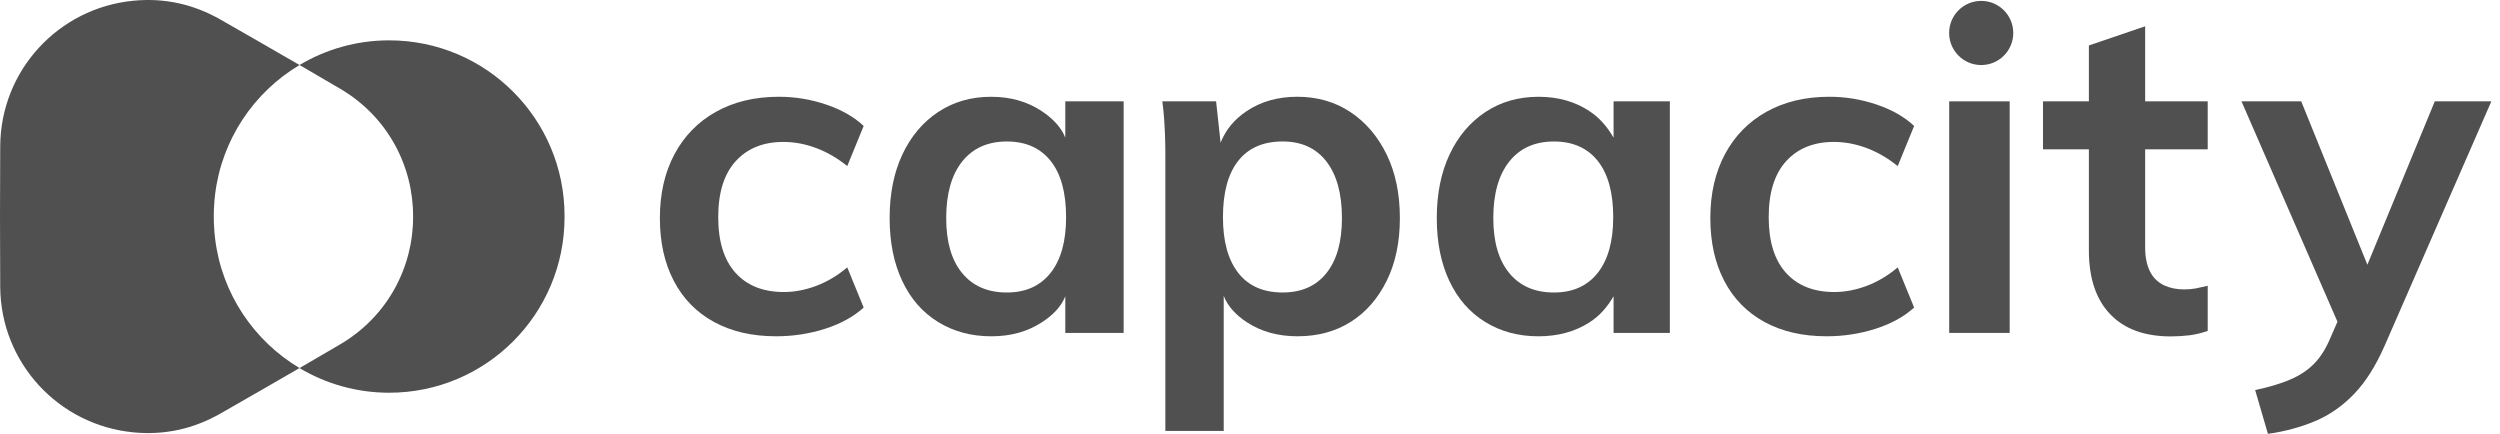
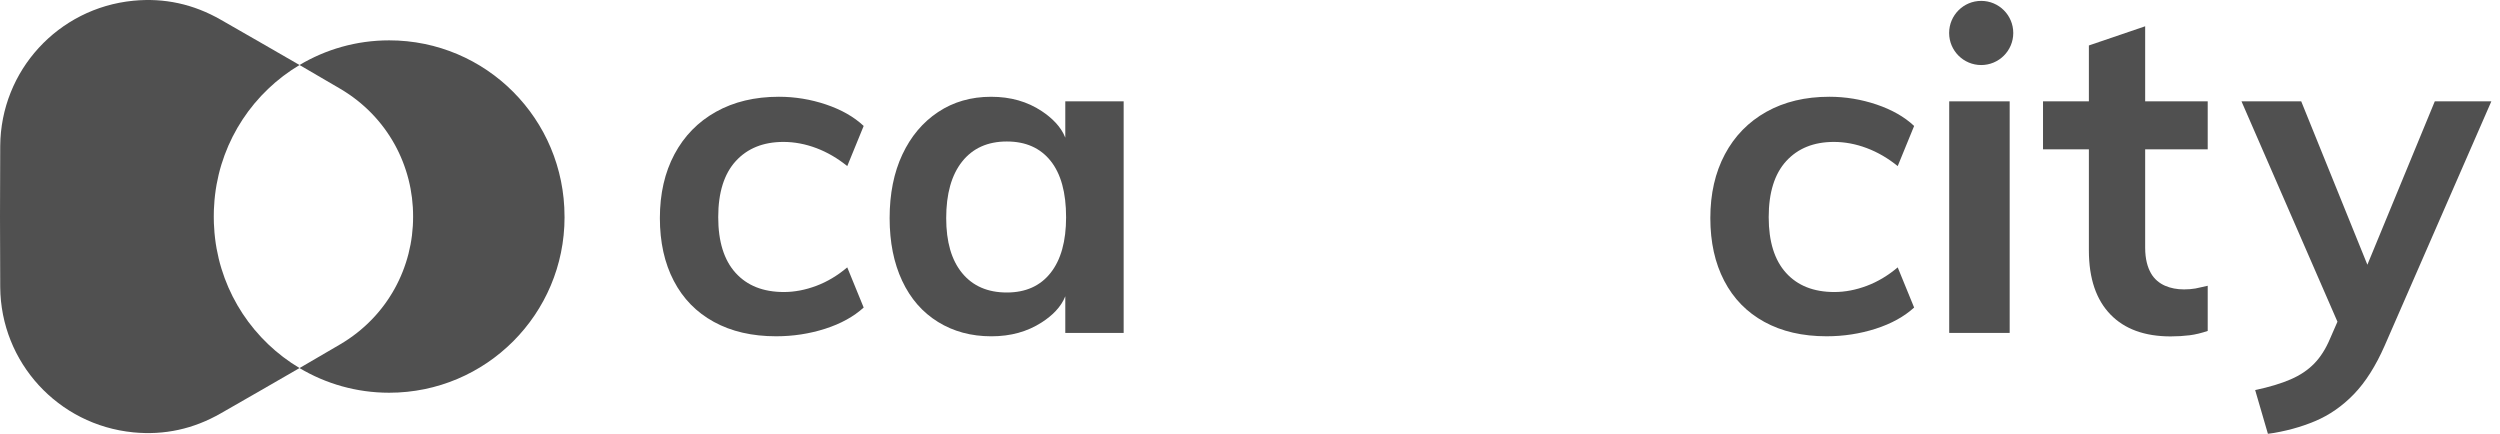
<svg xmlns="http://www.w3.org/2000/svg" width="121px" height="21px" viewBox="0 0 121 21">
  <title>svgexport-1 copy</title>
  <g id="Page-1" stroke="none" stroke-width="1" fill="none" fill-rule="evenodd" opacity="0.8">
    <g id="svgexport-1-copy" fill="#242424">
      <path d="M39.507,7.167 C40.036,7.366 40.536,7.657 41.007,8.039 L41.802,6.096 C41.331,5.654 40.724,5.309 39.981,5.058 C39.238,4.808 38.477,4.683 37.697,4.683 C36.535,4.683 35.52,4.926 34.652,5.411 C33.784,5.897 33.115,6.582 32.644,7.465 C32.173,8.348 31.938,9.379 31.938,10.556 C31.938,11.72 32.162,12.732 32.611,13.593 C33.059,14.454 33.706,15.117 34.553,15.58 C35.398,16.044 36.403,16.276 37.565,16.276 C38.389,16.276 39.179,16.154 39.937,15.912 C40.695,15.669 41.316,15.326 41.802,14.885 L41.007,12.941 C40.536,13.339 40.036,13.637 39.507,13.836 C38.977,14.034 38.455,14.134 37.94,14.134 C36.94,14.134 36.16,13.825 35.601,13.206 C35.042,12.588 34.762,11.69 34.762,10.512 C34.762,9.32 35.046,8.415 35.612,7.796 C36.178,7.178 36.947,6.869 37.918,6.869 C38.448,6.869 38.977,6.968 39.507,7.167 Z" id="Path" fill-rule="nonzero" />
      <path d="M50.421,5.379 C49.722,4.915 48.912,4.684 47.97,4.684 C46.999,4.684 46.147,4.93 45.404,5.423 C44.661,5.917 44.087,6.601 43.675,7.477 C43.263,8.353 43.058,9.38 43.058,10.557 C43.058,11.721 43.261,12.733 43.666,13.594 C44.07,14.455 44.648,15.118 45.398,15.581 C46.148,16.045 47.009,16.277 47.98,16.277 C48.922,16.277 49.722,16.053 50.421,15.603 C50.924,15.28 51.358,14.858 51.56,14.34 L51.56,16.113 L54.385,16.113 L54.385,4.905 L51.56,4.905 L51.56,6.663 C51.358,6.142 50.924,5.713 50.421,5.379 Z M48.731,14.157 C47.804,14.157 47.083,13.844 46.568,13.218 C46.053,12.593 45.796,11.706 45.796,10.557 C45.796,9.38 46.053,8.467 46.568,7.819 C47.083,7.172 47.804,6.848 48.731,6.848 C49.643,6.848 50.349,7.161 50.849,7.786 C51.349,8.412 51.599,9.321 51.599,10.513 C51.599,11.676 51.349,12.575 50.849,13.207 C50.349,13.84 49.643,14.157 48.731,14.157 Z" id="Shape" />
-       <path d="M62.788,4.683 C61.846,4.683 61.029,4.914 60.338,5.378 C59.754,5.77 59.335,6.259 59.076,6.907 L58.859,4.904 L56.256,4.904 C56.329,5.409 56.362,5.979 56.385,6.516 C56.407,7.053 56.403,7.612 56.403,8.127 L56.403,20.857 L59.228,20.857 L59.228,14.32 C59.43,14.847 59.852,15.275 60.357,15.602 C61.048,16.052 61.855,16.276 62.797,16.276 C63.782,16.276 64.638,16.044 65.374,15.58 C66.109,15.117 66.688,14.454 67.115,13.593 C67.541,12.732 67.754,11.72 67.754,10.556 C67.754,9.379 67.54,8.352 67.113,7.476 C66.686,6.6 66.101,5.916 65.358,5.422 C64.615,4.929 63.758,4.683 62.788,4.683 Z M62.081,14.156 C61.14,14.156 60.423,13.84 59.93,13.206 C59.437,12.574 59.191,11.676 59.191,10.512 C59.191,9.32 59.437,8.411 59.93,7.785 C60.423,7.16 61.14,6.847 62.081,6.847 C62.993,6.847 63.7,7.171 64.2,7.818 C64.7,8.466 64.95,9.379 64.95,10.556 C64.95,11.705 64.7,12.592 64.2,13.217 C63.7,13.843 62.993,14.156 62.081,14.156 Z" id="Shape" />
-       <path d="M76.93,5.379 C76.231,4.915 75.406,4.684 74.465,4.684 C73.494,4.684 72.635,4.93 71.892,5.423 C71.149,5.917 70.57,6.601 70.159,7.477 C69.747,8.353 69.54,9.38 69.54,10.557 C69.54,11.721 69.742,12.733 70.147,13.594 C70.551,14.455 71.129,15.118 71.879,15.581 C72.629,16.045 73.49,16.277 74.461,16.277 C75.402,16.277 76.231,16.053 76.93,15.603 C77.433,15.28 77.794,14.858 78.097,14.34 L78.097,16.113 L80.821,16.113 L80.821,4.905 L78.097,4.905 L78.097,6.663 C77.794,6.142 77.433,5.713 76.93,5.379 Z M75.211,14.157 C74.284,14.157 73.563,13.844 73.049,13.218 C72.534,12.593 72.276,11.706 72.276,10.557 C72.276,9.38 72.534,8.467 73.049,7.819 C73.563,7.172 74.284,6.848 75.211,6.848 C76.123,6.848 76.829,7.161 77.33,7.786 C77.829,8.412 78.08,9.321 78.08,10.513 C78.08,11.676 77.829,12.575 77.33,13.207 C76.829,13.84 76.123,14.157 75.211,14.157 Z" id="Shape" />
      <path d="M90.349,7.167 C90.878,7.366 91.379,7.657 91.849,8.039 L92.644,6.096 C92.173,5.654 91.566,5.309 90.823,5.058 C90.08,4.808 89.319,4.683 88.539,4.683 C87.377,4.683 86.362,4.926 85.494,5.411 C84.626,5.897 83.957,6.582 83.486,7.465 C83.015,8.348 82.78,9.379 82.78,10.556 C82.78,11.72 83.004,12.732 83.453,13.593 C83.901,14.454 84.549,15.117 85.395,15.58 C86.241,16.044 87.245,16.276 88.407,16.276 C89.231,16.276 90.021,16.154 90.779,15.912 C91.537,15.669 92.158,15.326 92.644,14.885 L91.849,12.941 C91.379,13.339 90.878,13.637 90.349,13.836 C89.819,14.034 89.297,14.134 88.782,14.134 C87.781,14.134 87.002,13.825 86.443,13.206 C85.884,12.588 85.605,11.69 85.605,10.512 C85.605,9.32 85.888,8.415 86.454,7.796 C87.02,7.178 87.789,6.869 88.76,6.869 C89.29,6.869 89.819,6.968 90.349,7.167 Z" id="Path" fill-rule="nonzero" />
      <polygon id="Path" points="97.268 4.905 97.268 16.113 94.342 16.113 94.342 4.905" />
      <path d="M101.102,2.2 L101.102,4.905 L98.882,4.905 L98.882,7.227 L101.102,7.227 L101.102,12.115 C101.102,13.5 101.463,14.515 102.147,15.222 C102.831,15.929 103.807,16.282 105.058,16.282 C105.381,16.282 105.691,16.263 105.978,16.227 C106.264,16.19 106.55,16.12 106.853,16.017 L106.853,13.831 C106.55,13.89 106.435,13.934 106.258,13.963 C106.082,13.993 105.898,14.007 105.707,14.007 C105.368,14.007 105.063,13.949 104.791,13.831 C104.519,13.713 104.266,13.51 104.105,13.223 C103.942,12.936 103.826,12.543 103.826,11.982 L103.826,7.227 L106.853,7.227 L106.853,4.905 L103.826,4.905 L103.826,1.272 L101.102,2.2 Z" id="Path" fill-rule="nonzero" />
      <path d="M114.581,12.813 L111.379,4.905 L108.488,4.905 L113.133,15.571 L112.769,16.404 C112.563,16.89 112.309,17.289 112.007,17.598 C111.706,17.907 111.327,18.162 110.871,18.36 C110.415,18.559 109.841,18.732 109.15,18.88 L109.768,21 C110.591,20.882 111.353,20.676 112.052,20.382 C112.75,20.087 113.379,19.649 113.938,19.068 C114.497,18.486 114.99,17.704 115.417,16.732 L120.581,4.905 L117.844,4.905 L114.581,12.813 Z" id="Path" fill-rule="nonzero" />
      <path d="M95.89,3.148 C95.033,3.148 94.338,2.453 94.338,1.596 C94.338,0.738 95.033,0.043 95.89,0.043 C96.747,0.043 97.442,0.738 97.442,1.596 C97.442,2.453 96.747,3.148 95.89,3.148 Z" id="Path" />
      <path d="M10.381,11.267 C10.367,11.113 10.357,10.959 10.352,10.803 C10.348,10.707 10.347,10.61 10.347,10.513 C10.347,10.502 10.347,10.492 10.347,10.481 C10.347,10.481 10.347,10.459 10.347,10.448 C10.347,10.351 10.348,10.254 10.352,10.158 C10.357,10.002 10.367,9.848 10.381,9.695 C10.389,9.604 10.398,9.515 10.409,9.425 C10.729,6.753 12.289,4.463 14.497,3.147 C13.229,2.412 11.957,1.684 10.686,0.955 C9.373,0.203 7.962,-0.113 6.447,0.036 C2.816,0.393 0.036,3.415 0.011,7.065 C0.003,8.202 -0,9.342 0,10.481 C-0,11.62 0.003,12.759 0.011,13.896 C0.037,17.546 2.816,20.568 6.447,20.925 C7.962,21.074 9.373,20.759 10.686,20.006 C11.957,19.277 13.229,18.549 14.497,17.814 C12.289,16.498 10.729,14.208 10.409,11.536 C10.398,11.447 10.389,11.357 10.381,11.267 Z" id="Path" fill-rule="nonzero" />
-       <path d="M18.835,1.953 C17.25,1.953 15.767,2.389 14.497,3.146 C15.157,3.529 15.816,3.912 16.472,4.299 C18.778,5.658 20.003,8.051 19.994,10.481 C20.003,12.91 18.778,15.303 16.472,16.662 C15.816,17.049 15.157,17.433 14.497,17.815 C15.767,18.572 17.25,19.008 18.835,19.008 C23.524,19.008 27.324,15.205 27.324,10.513 C27.324,10.502 27.323,10.492 27.323,10.481 C27.323,10.47 27.324,10.459 27.324,10.448 C27.324,5.756 23.524,1.953 18.835,1.953 Z" id="Path" fill-rule="nonzero" />
+       <path d="M18.835,1.953 C17.25,1.953 15.767,2.389 14.497,3.146 C15.157,3.529 15.816,3.912 16.472,4.299 C18.778,5.658 20.003,8.051 19.994,10.481 C20.003,12.91 18.778,15.303 16.472,16.662 C15.816,17.049 15.157,17.433 14.497,17.815 C15.767,18.572 17.25,19.008 18.835,19.008 C23.524,19.008 27.324,15.205 27.324,10.513 C27.324,10.502 27.323,10.492 27.323,10.481 C27.324,5.756 23.524,1.953 18.835,1.953 Z" id="Path" fill-rule="nonzero" />
    </g>
  </g>
</svg>